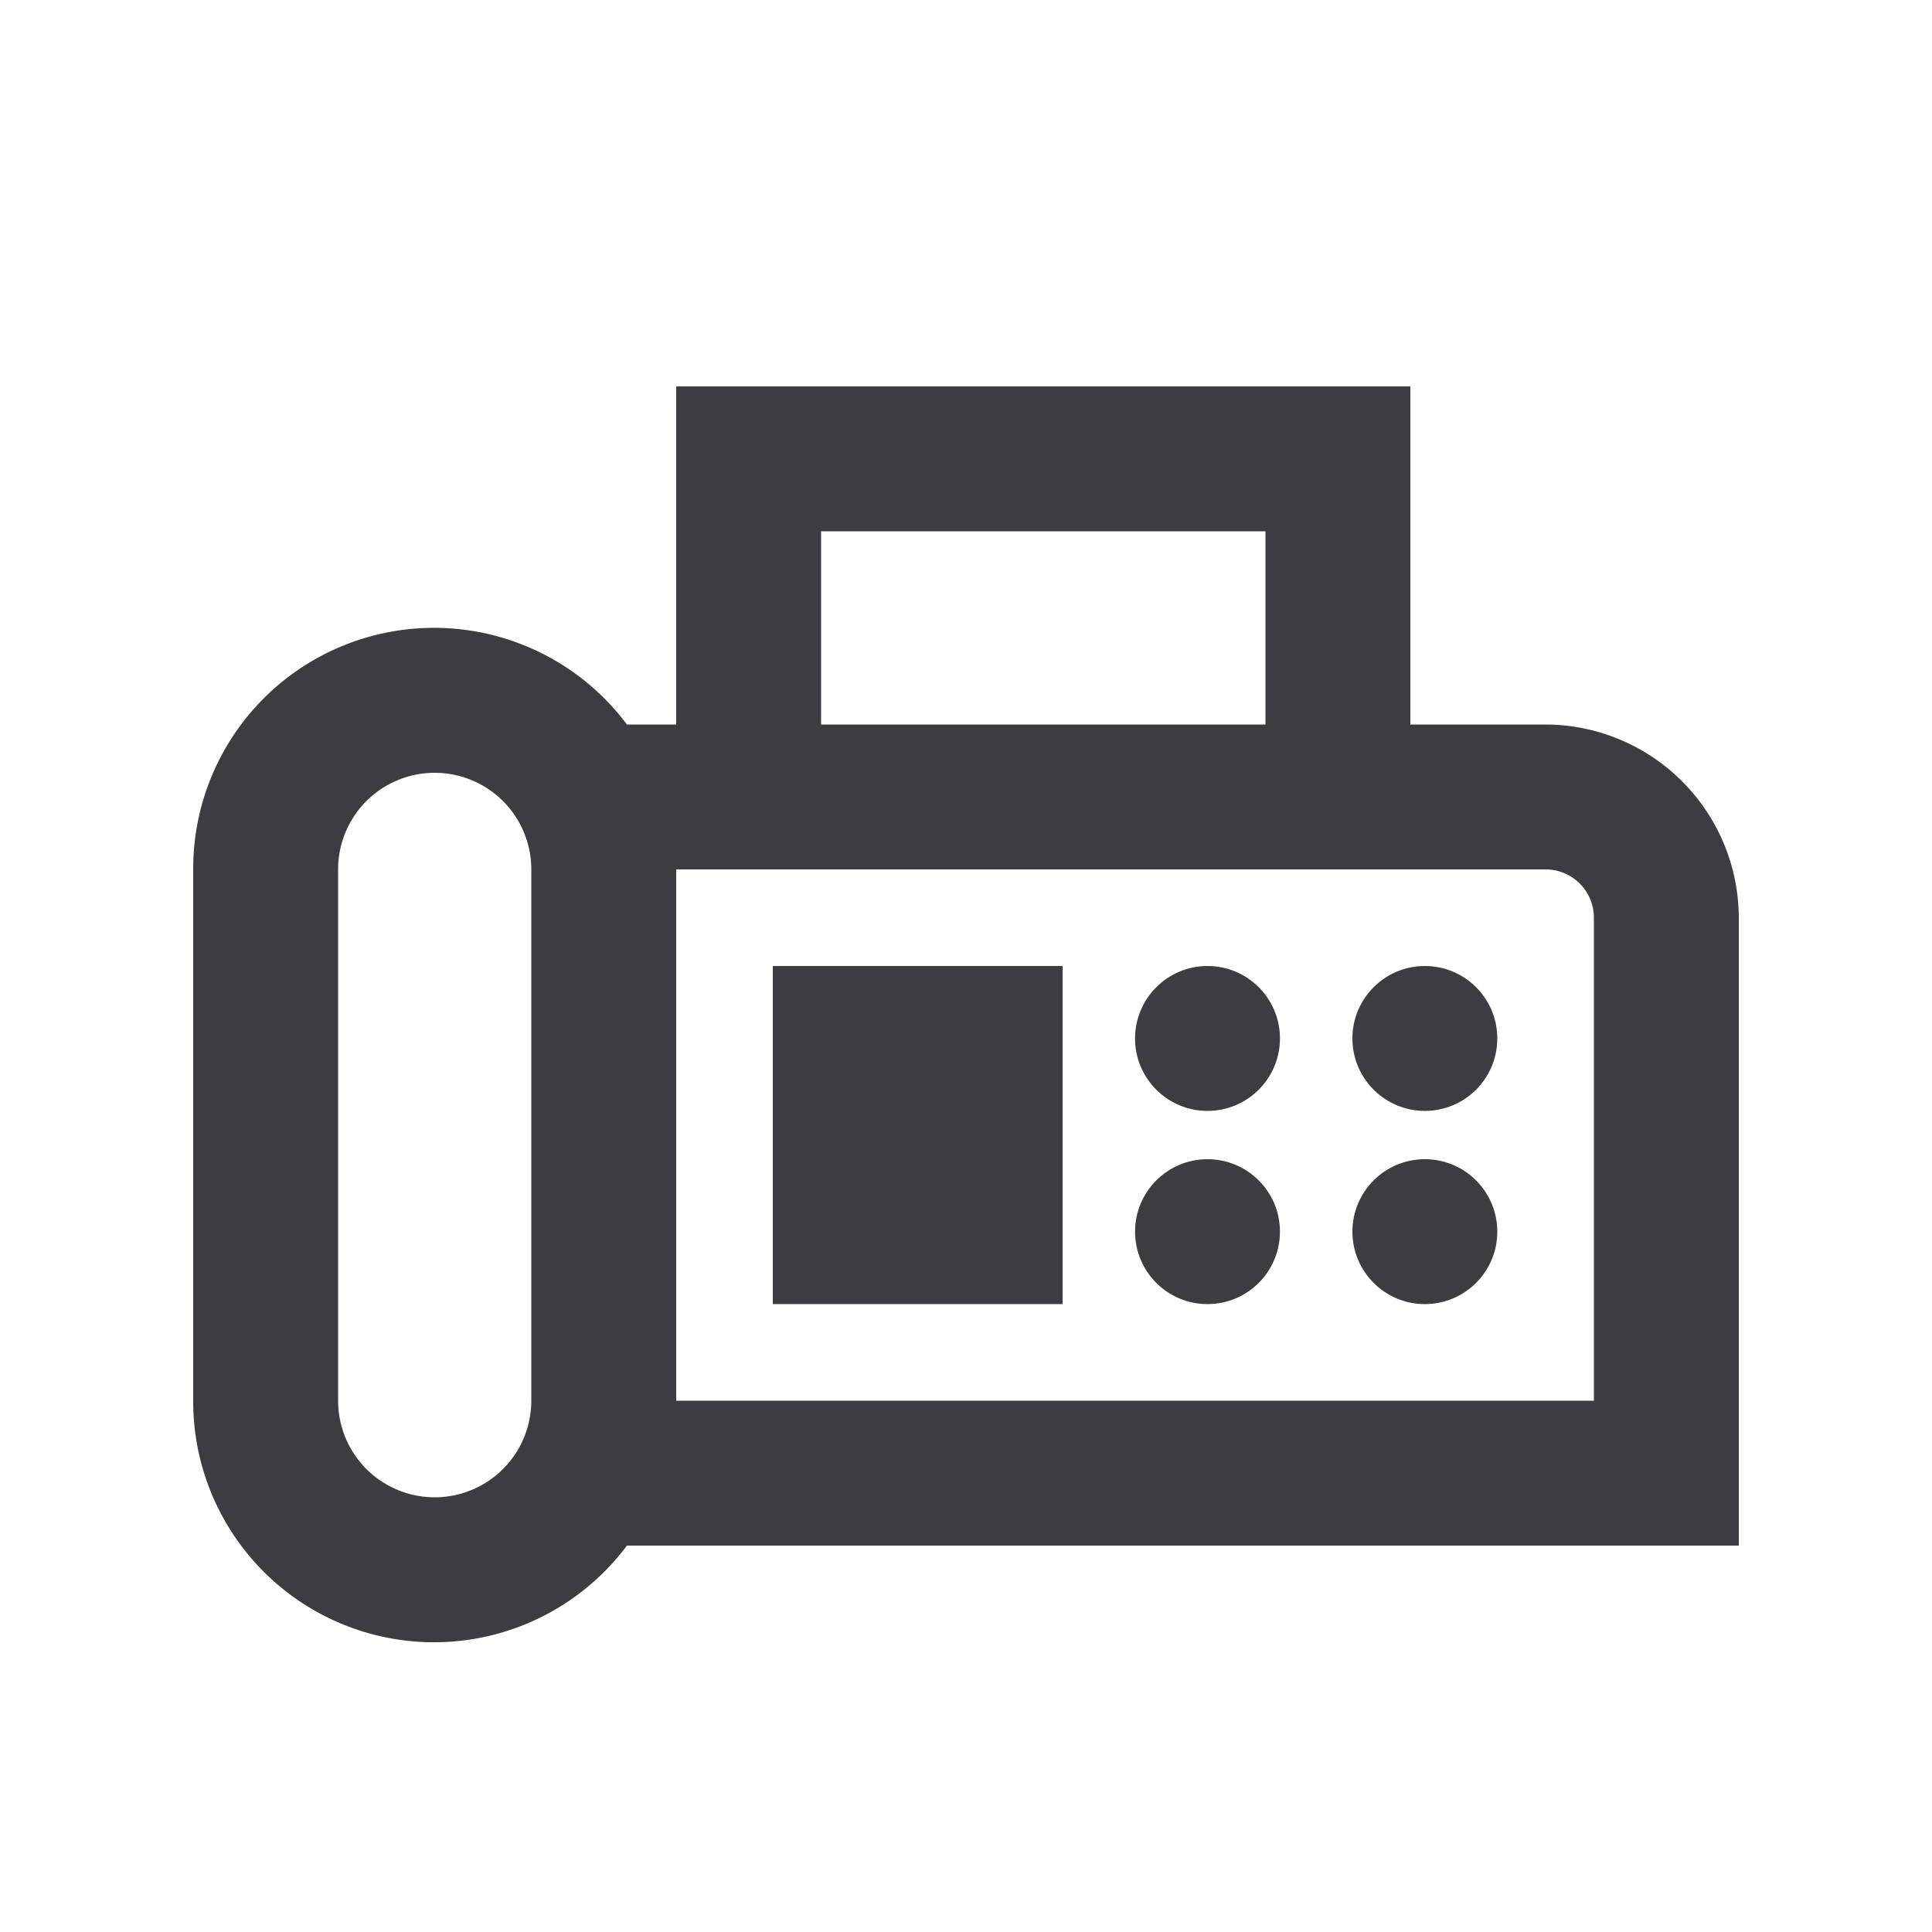
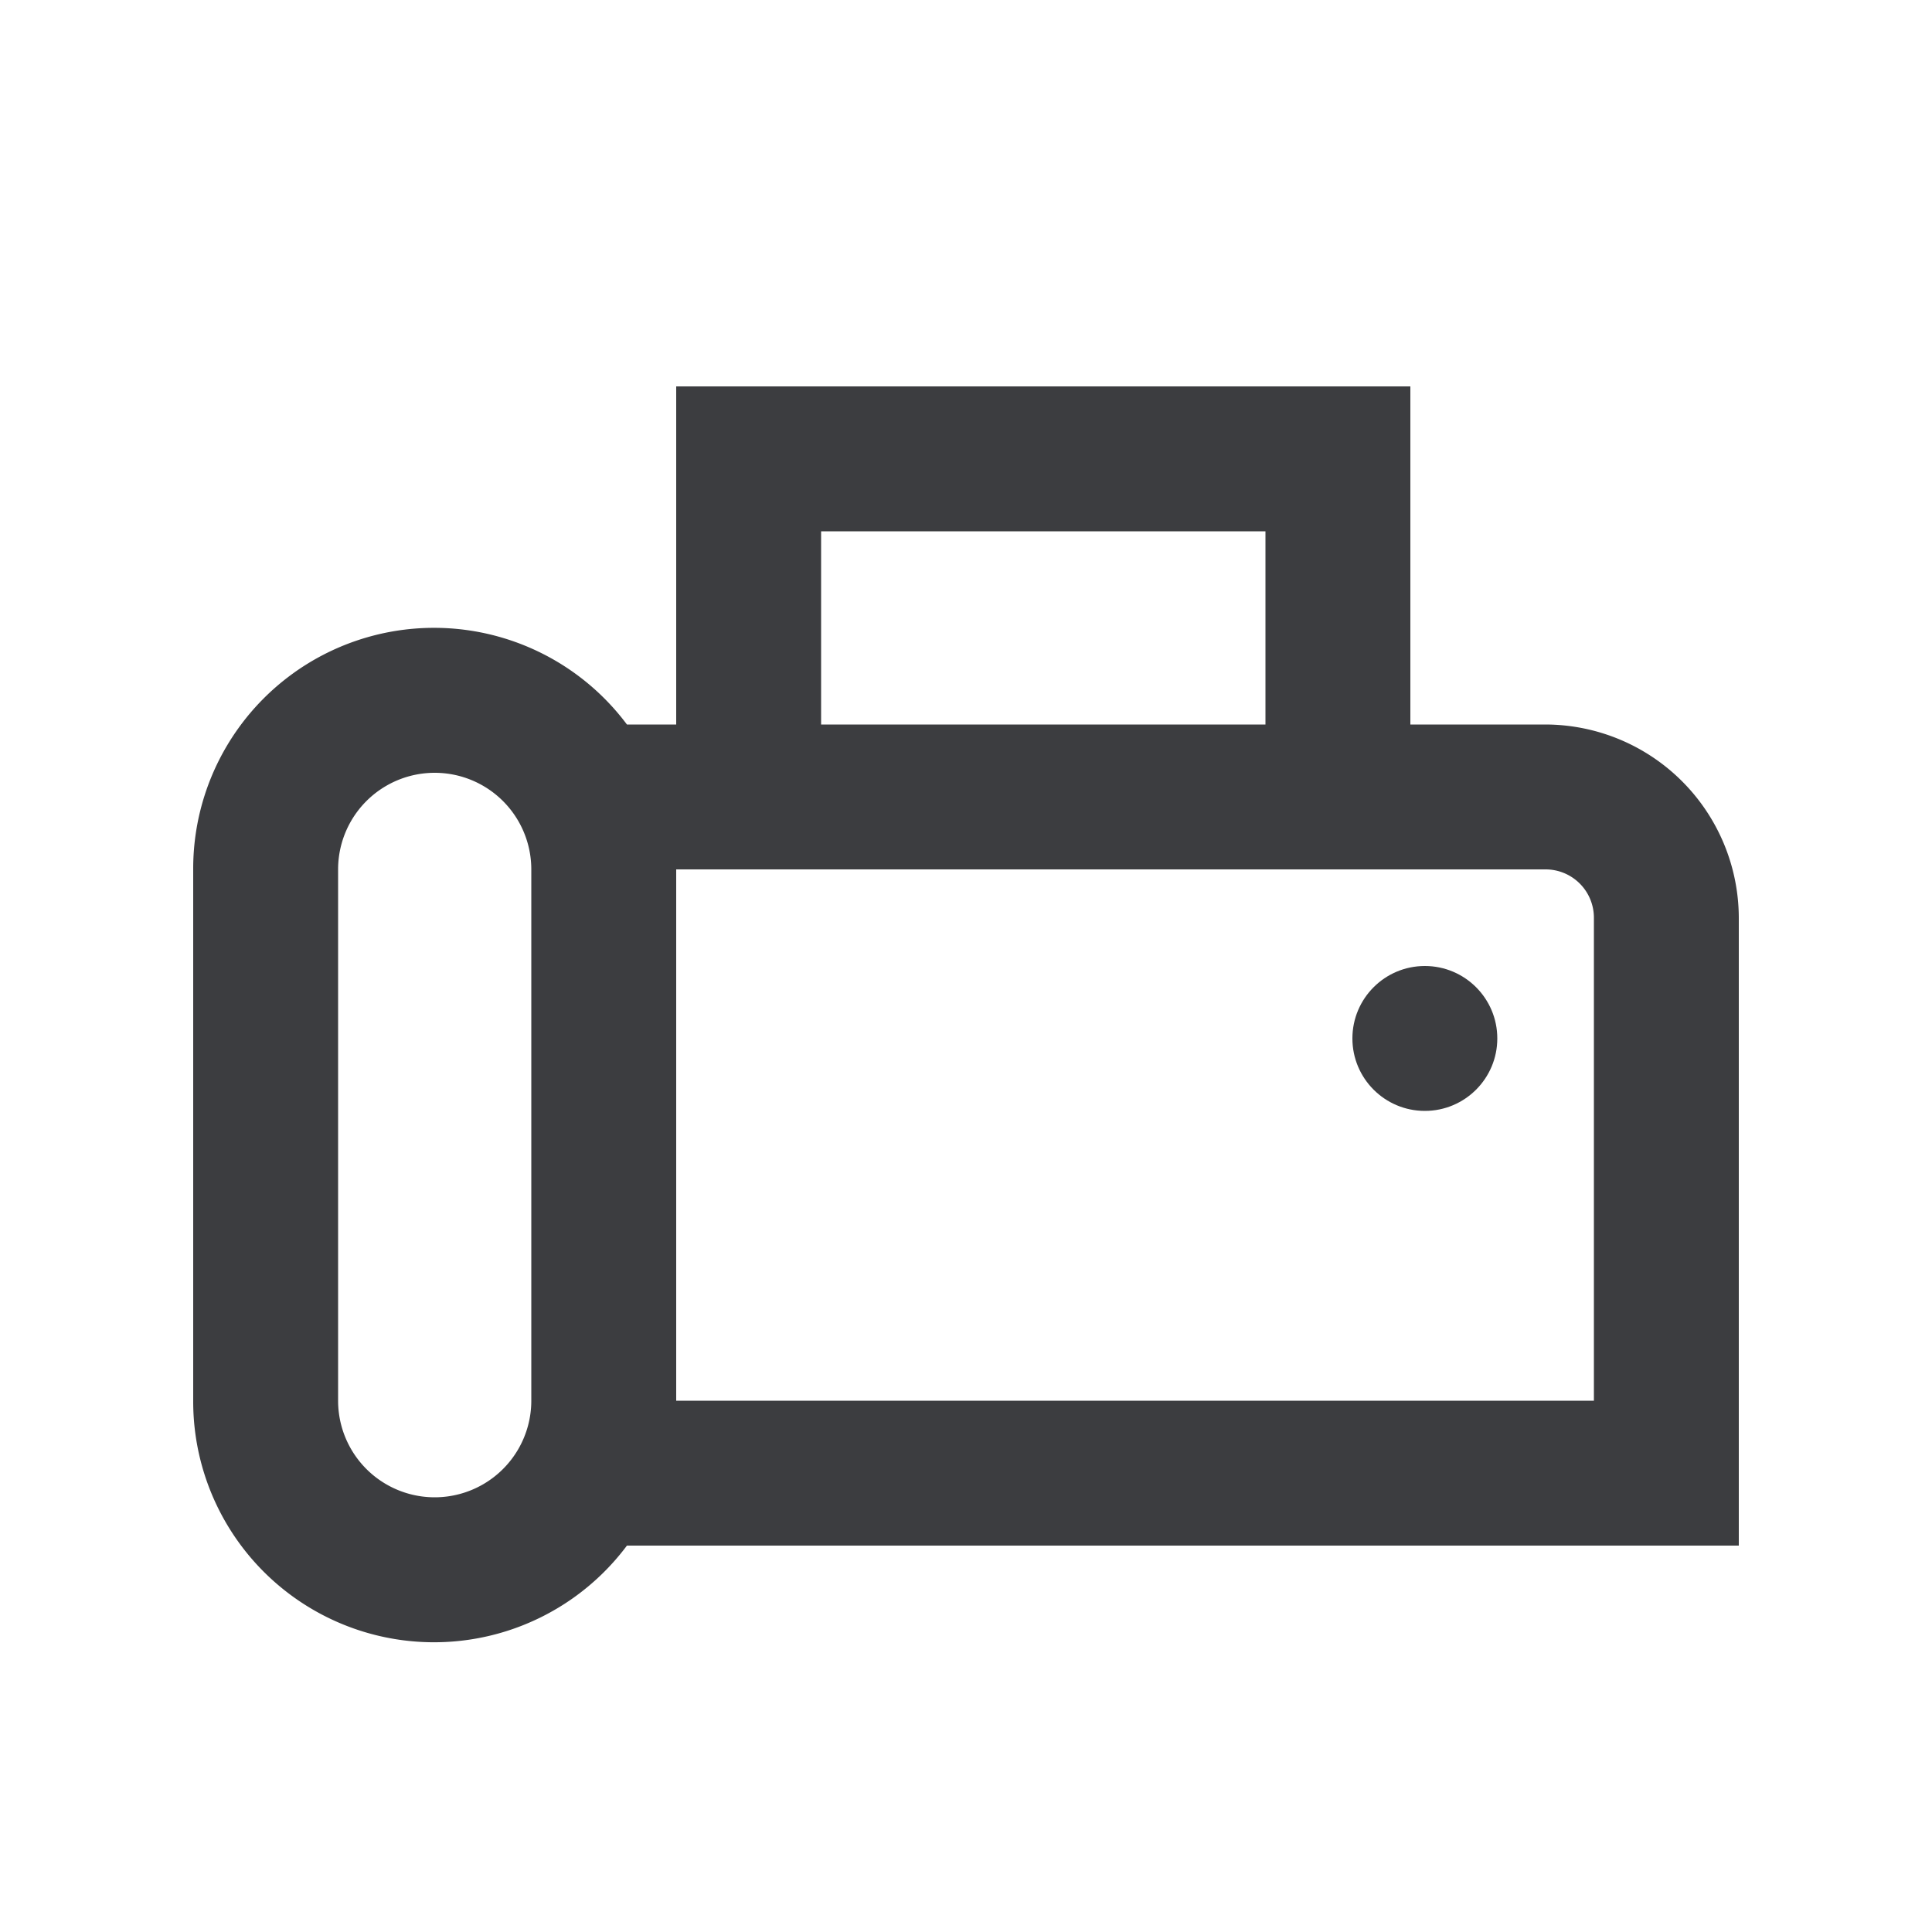
<svg xmlns="http://www.w3.org/2000/svg" id="icon-fax" width="20" height="20" viewBox="0 0 20 20">
  <g id="Group_1190" data-name="Group 1190">
    <rect id="Rectangle_1055" data-name="Rectangle 1055" width="20" height="20" fill="none" />
  </g>
  <g id="Group_1196" data-name="Group 1196">
    <g id="Group_1195" data-name="Group 1195">
      <path id="Path_1900" data-name="Path 1900" d="M18,9.5a2.006,2.006,0,0,0-2-2H14.6V4H7V7.5H6.49A2.493,2.493,0,0,0,2,9v5.5A2.493,2.493,0,0,0,6.49,16H18Zm-9.5-4h4.6v2H8.5Zm-5,9V9a1,1,0,0,1,2,0v5.5a1,1,0,0,1-2,0Zm13,0H7V9h9a.5.5,0,0,1,.5.5Z" fill="#3c3d40" />
      <g id="Group_1191" data-name="Group 1191">
-         <circle id="Ellipse_222" data-name="Ellipse 222" cx="0.75" cy="0.75" r="0.75" transform="translate(11.75 10)" fill="#3c3d40" />
-       </g>
+         </g>
      <g id="Group_1192" data-name="Group 1192">
-         <circle id="Ellipse_223" data-name="Ellipse 223" cx="0.75" cy="0.75" r="0.75" transform="translate(11.75 12)" fill="#3c3d40" />
-       </g>
+         </g>
      <g id="Group_1193" data-name="Group 1193">
-         <circle id="Ellipse_224" data-name="Ellipse 224" cx="0.75" cy="0.75" r="0.75" transform="translate(14 12)" fill="#3c3d40" />
-       </g>
+         </g>
      <g id="Group_1194" data-name="Group 1194">
        <circle id="Ellipse_225" data-name="Ellipse 225" cx="0.75" cy="0.75" r="0.75" transform="translate(14 10)" fill="#3c3d40" />
      </g>
-       <rect id="Rectangle_1056" data-name="Rectangle 1056" width="3" height="3.5" transform="translate(8 10)" fill="#3c3d40" />
    </g>
  </g>
</svg>